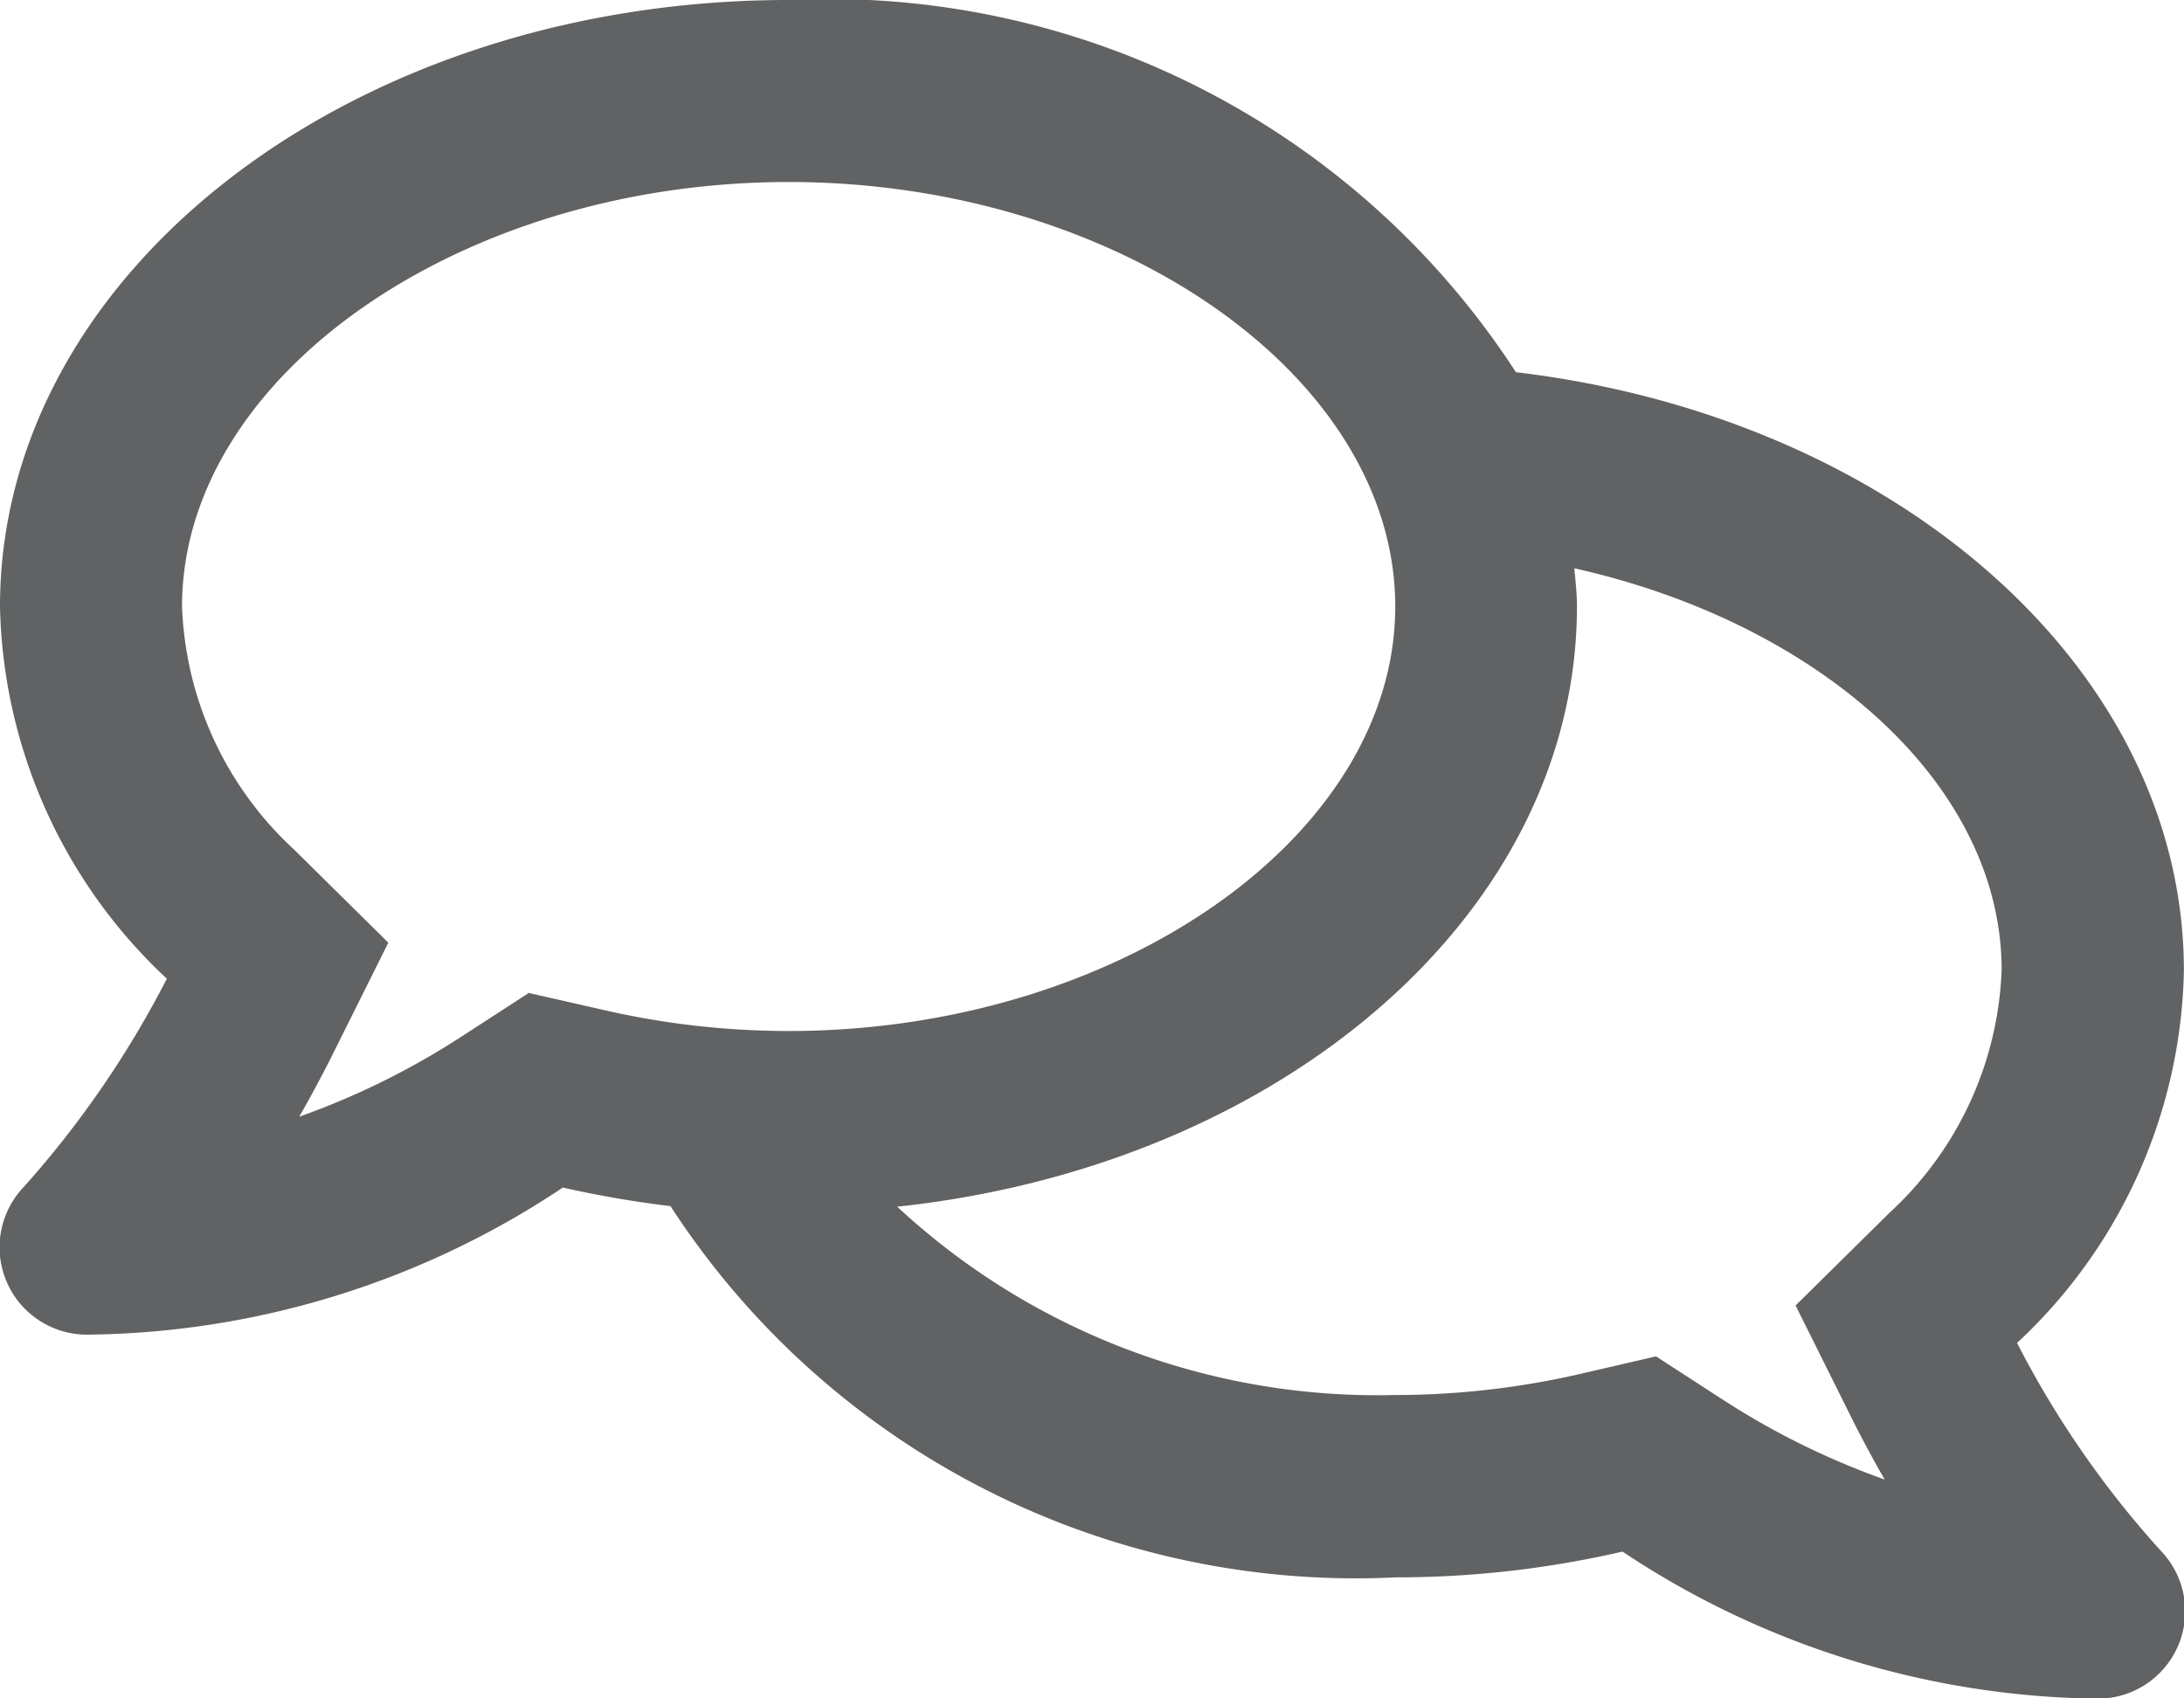
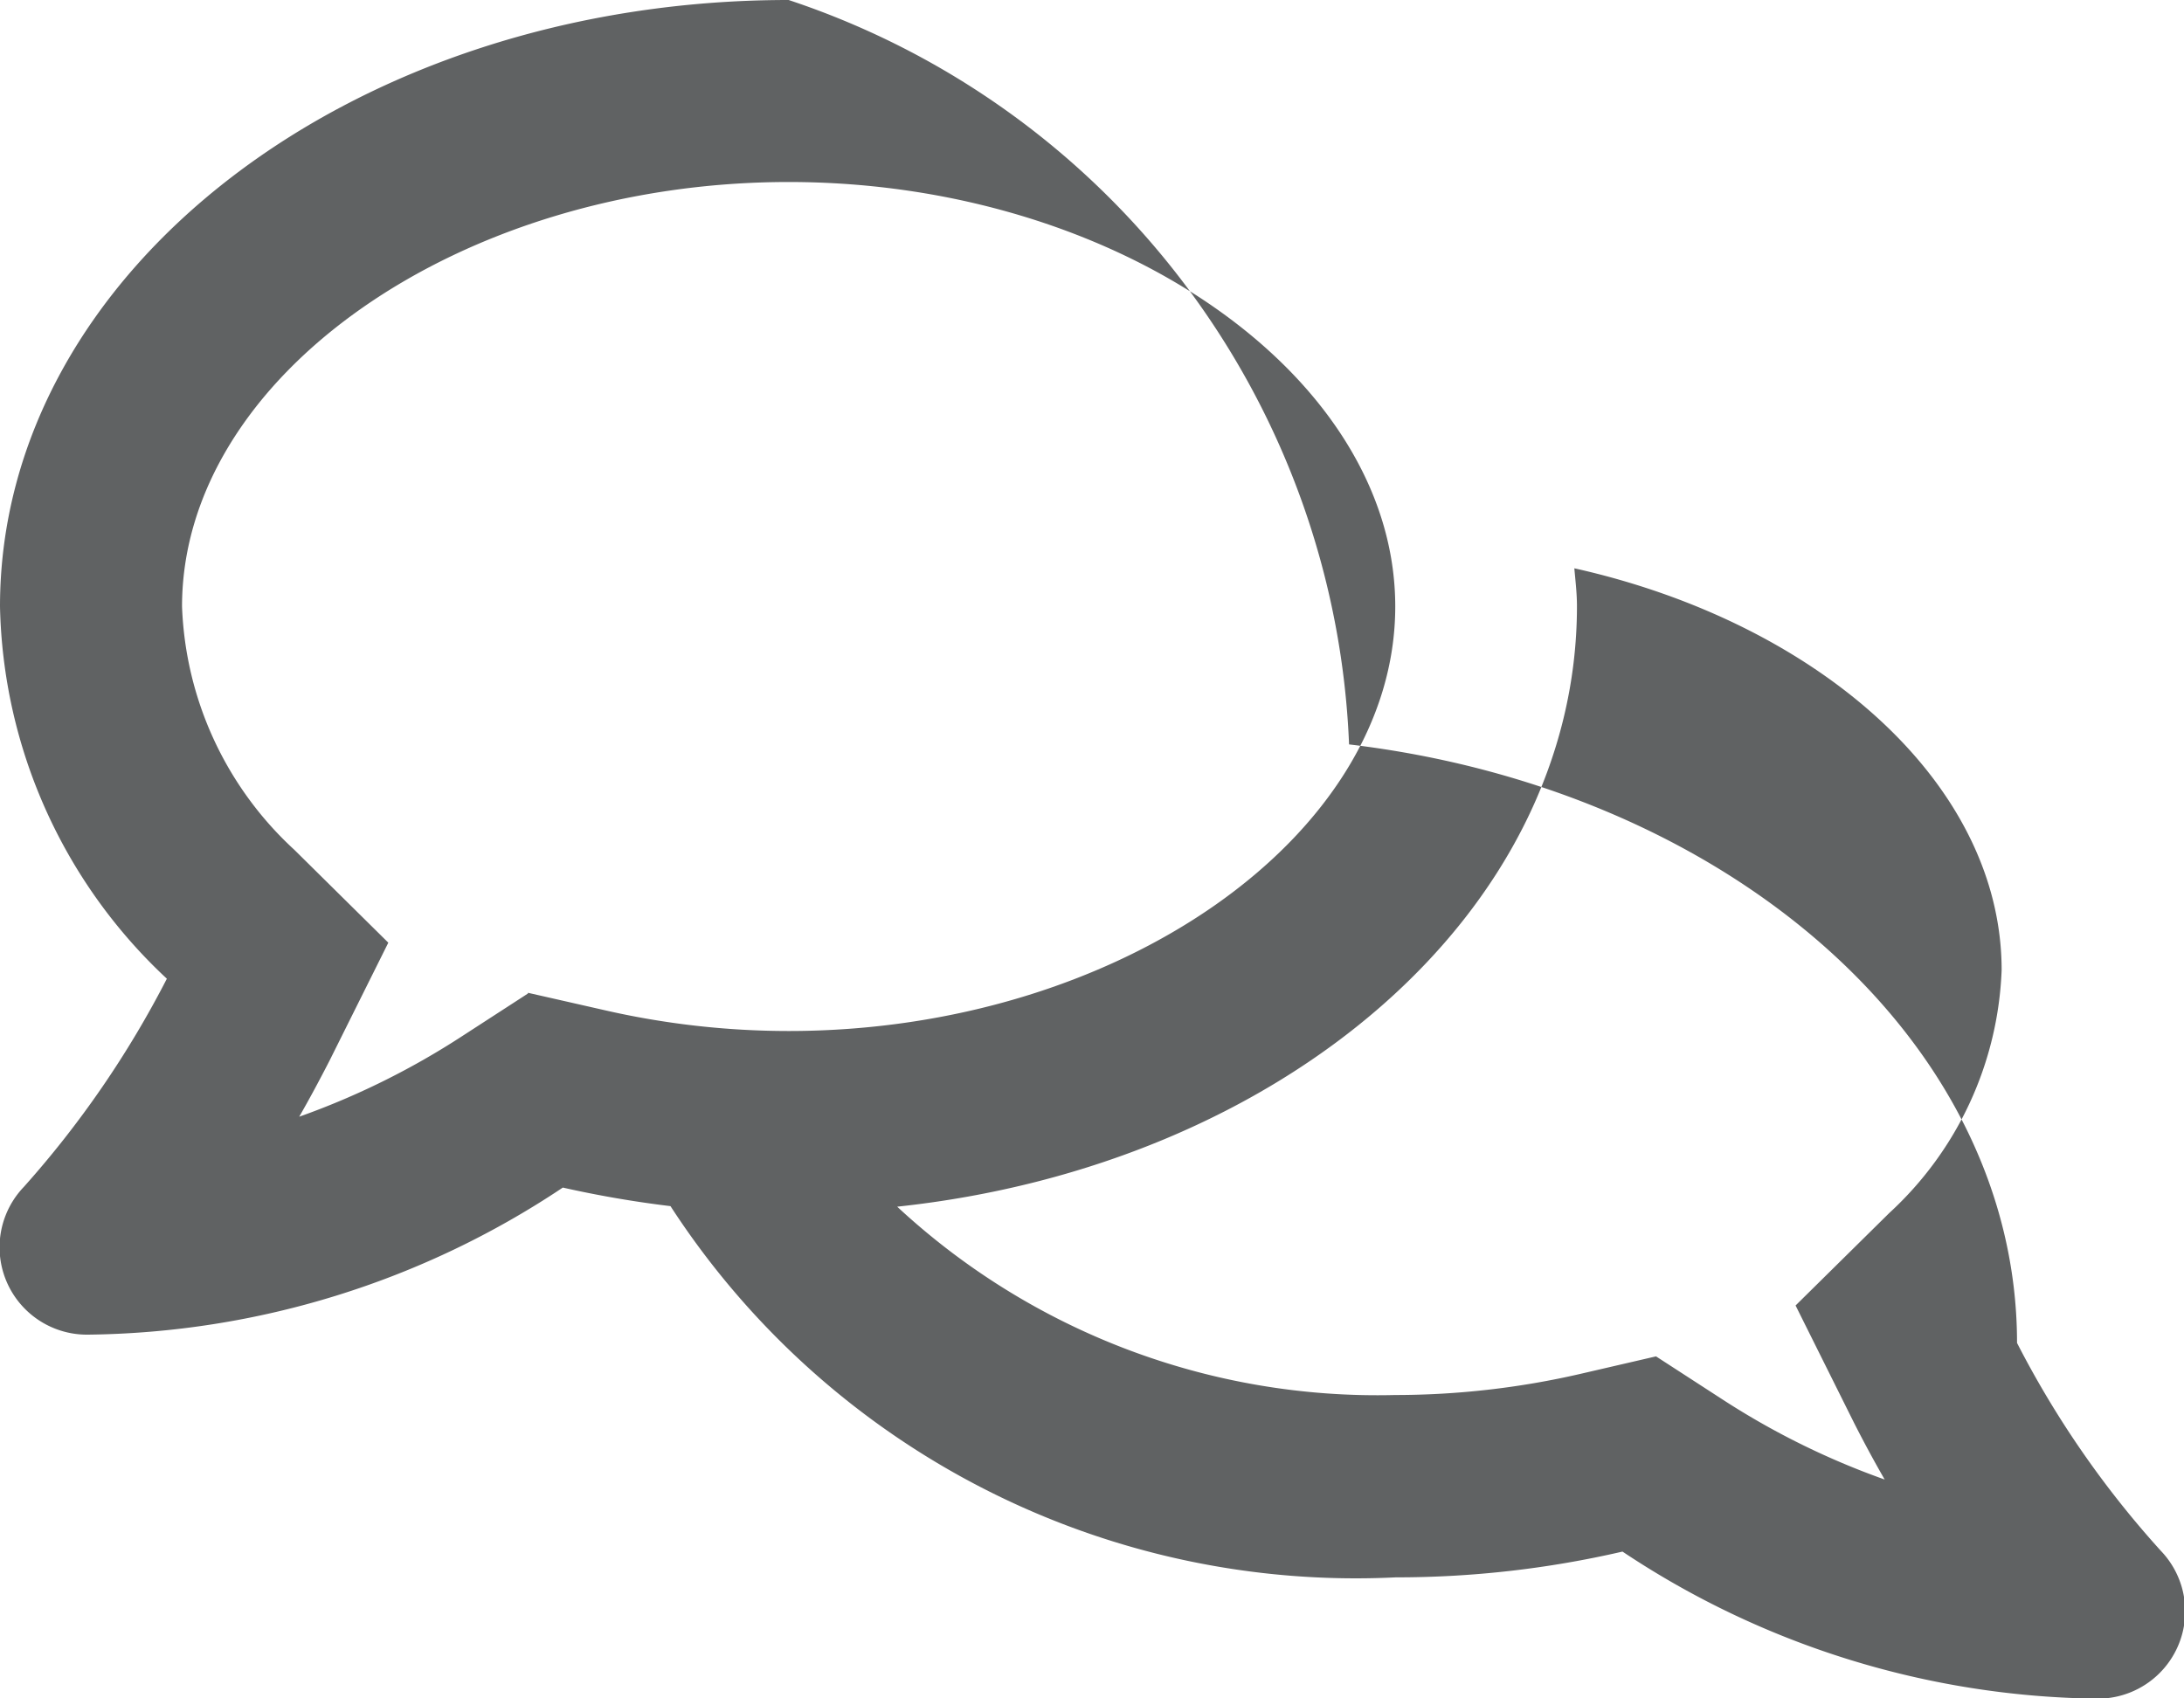
<svg xmlns="http://www.w3.org/2000/svg" width="20" height="15.554" viewBox="0 0 20 15.554">
  <defs>
    <style>.a{fill:#606263;}</style>
  </defs>
-   <path class="a" d="M18.464,44.3a4.781,4.781,0,0,0,1.528-3.409c0-2.777-2.656-5.072-6.117-5.482A7.5,7.5,0,0,0,7.215,32C3.226,32-.007,34.486-.007,37.555a4.793,4.793,0,0,0,1.528,3.409A9.09,9.09,0,0,1,.212,42.87.8.8,0,0,0,.8,44.224a7.98,7.98,0,0,0,4.347-1.347,9.9,9.9,0,0,0,.986.17,7.481,7.481,0,0,0,6.642,3.4,9.19,9.19,0,0,0,2.076-.236,8,8,0,0,0,4.347,1.347.8.8,0,0,0,.583-1.354A8.848,8.848,0,0,1,18.464,44.3Zm-13.637-3.2-.594.385a7.064,7.064,0,0,1-1.5.743c.094-.163.187-.337.278-.514l.538-1.08-.861-.851A3.183,3.183,0,0,1,1.66,37.555c0-2.107,2.545-3.888,5.555-3.888s5.555,1.781,5.555,3.888-2.545,3.888-5.555,3.888a7.565,7.565,0,0,1-1.7-.194l-.687-.156ZM17.294,43.11l-.858.847.538,1.08c.09.177.184.351.278.514a7.064,7.064,0,0,1-1.5-.743l-.594-.385-.691.16a7.565,7.565,0,0,1-1.7.194,6.46,6.46,0,0,1-4.558-1.725c3.517-.375,6.225-2.687,6.225-5.5,0-.118-.014-.233-.024-.347,2.236.5,3.913,1.972,3.913,3.68A3.183,3.183,0,0,1,17.294,43.11Z" transform="translate(0.007 -32)" />
+   <path class="a" d="M18.464,44.3c0-2.777-2.656-5.072-6.117-5.482A7.5,7.5,0,0,0,7.215,32C3.226,32-.007,34.486-.007,37.555a4.793,4.793,0,0,0,1.528,3.409A9.09,9.09,0,0,1,.212,42.87.8.8,0,0,0,.8,44.224a7.98,7.98,0,0,0,4.347-1.347,9.9,9.9,0,0,0,.986.17,7.481,7.481,0,0,0,6.642,3.4,9.19,9.19,0,0,0,2.076-.236,8,8,0,0,0,4.347,1.347.8.8,0,0,0,.583-1.354A8.848,8.848,0,0,1,18.464,44.3Zm-13.637-3.2-.594.385a7.064,7.064,0,0,1-1.5.743c.094-.163.187-.337.278-.514l.538-1.08-.861-.851A3.183,3.183,0,0,1,1.66,37.555c0-2.107,2.545-3.888,5.555-3.888s5.555,1.781,5.555,3.888-2.545,3.888-5.555,3.888a7.565,7.565,0,0,1-1.7-.194l-.687-.156ZM17.294,43.11l-.858.847.538,1.08c.09.177.184.351.278.514a7.064,7.064,0,0,1-1.5-.743l-.594-.385-.691.16a7.565,7.565,0,0,1-1.7.194,6.46,6.46,0,0,1-4.558-1.725c3.517-.375,6.225-2.687,6.225-5.5,0-.118-.014-.233-.024-.347,2.236.5,3.913,1.972,3.913,3.68A3.183,3.183,0,0,1,17.294,43.11Z" transform="translate(0.007 -32)" />
</svg>